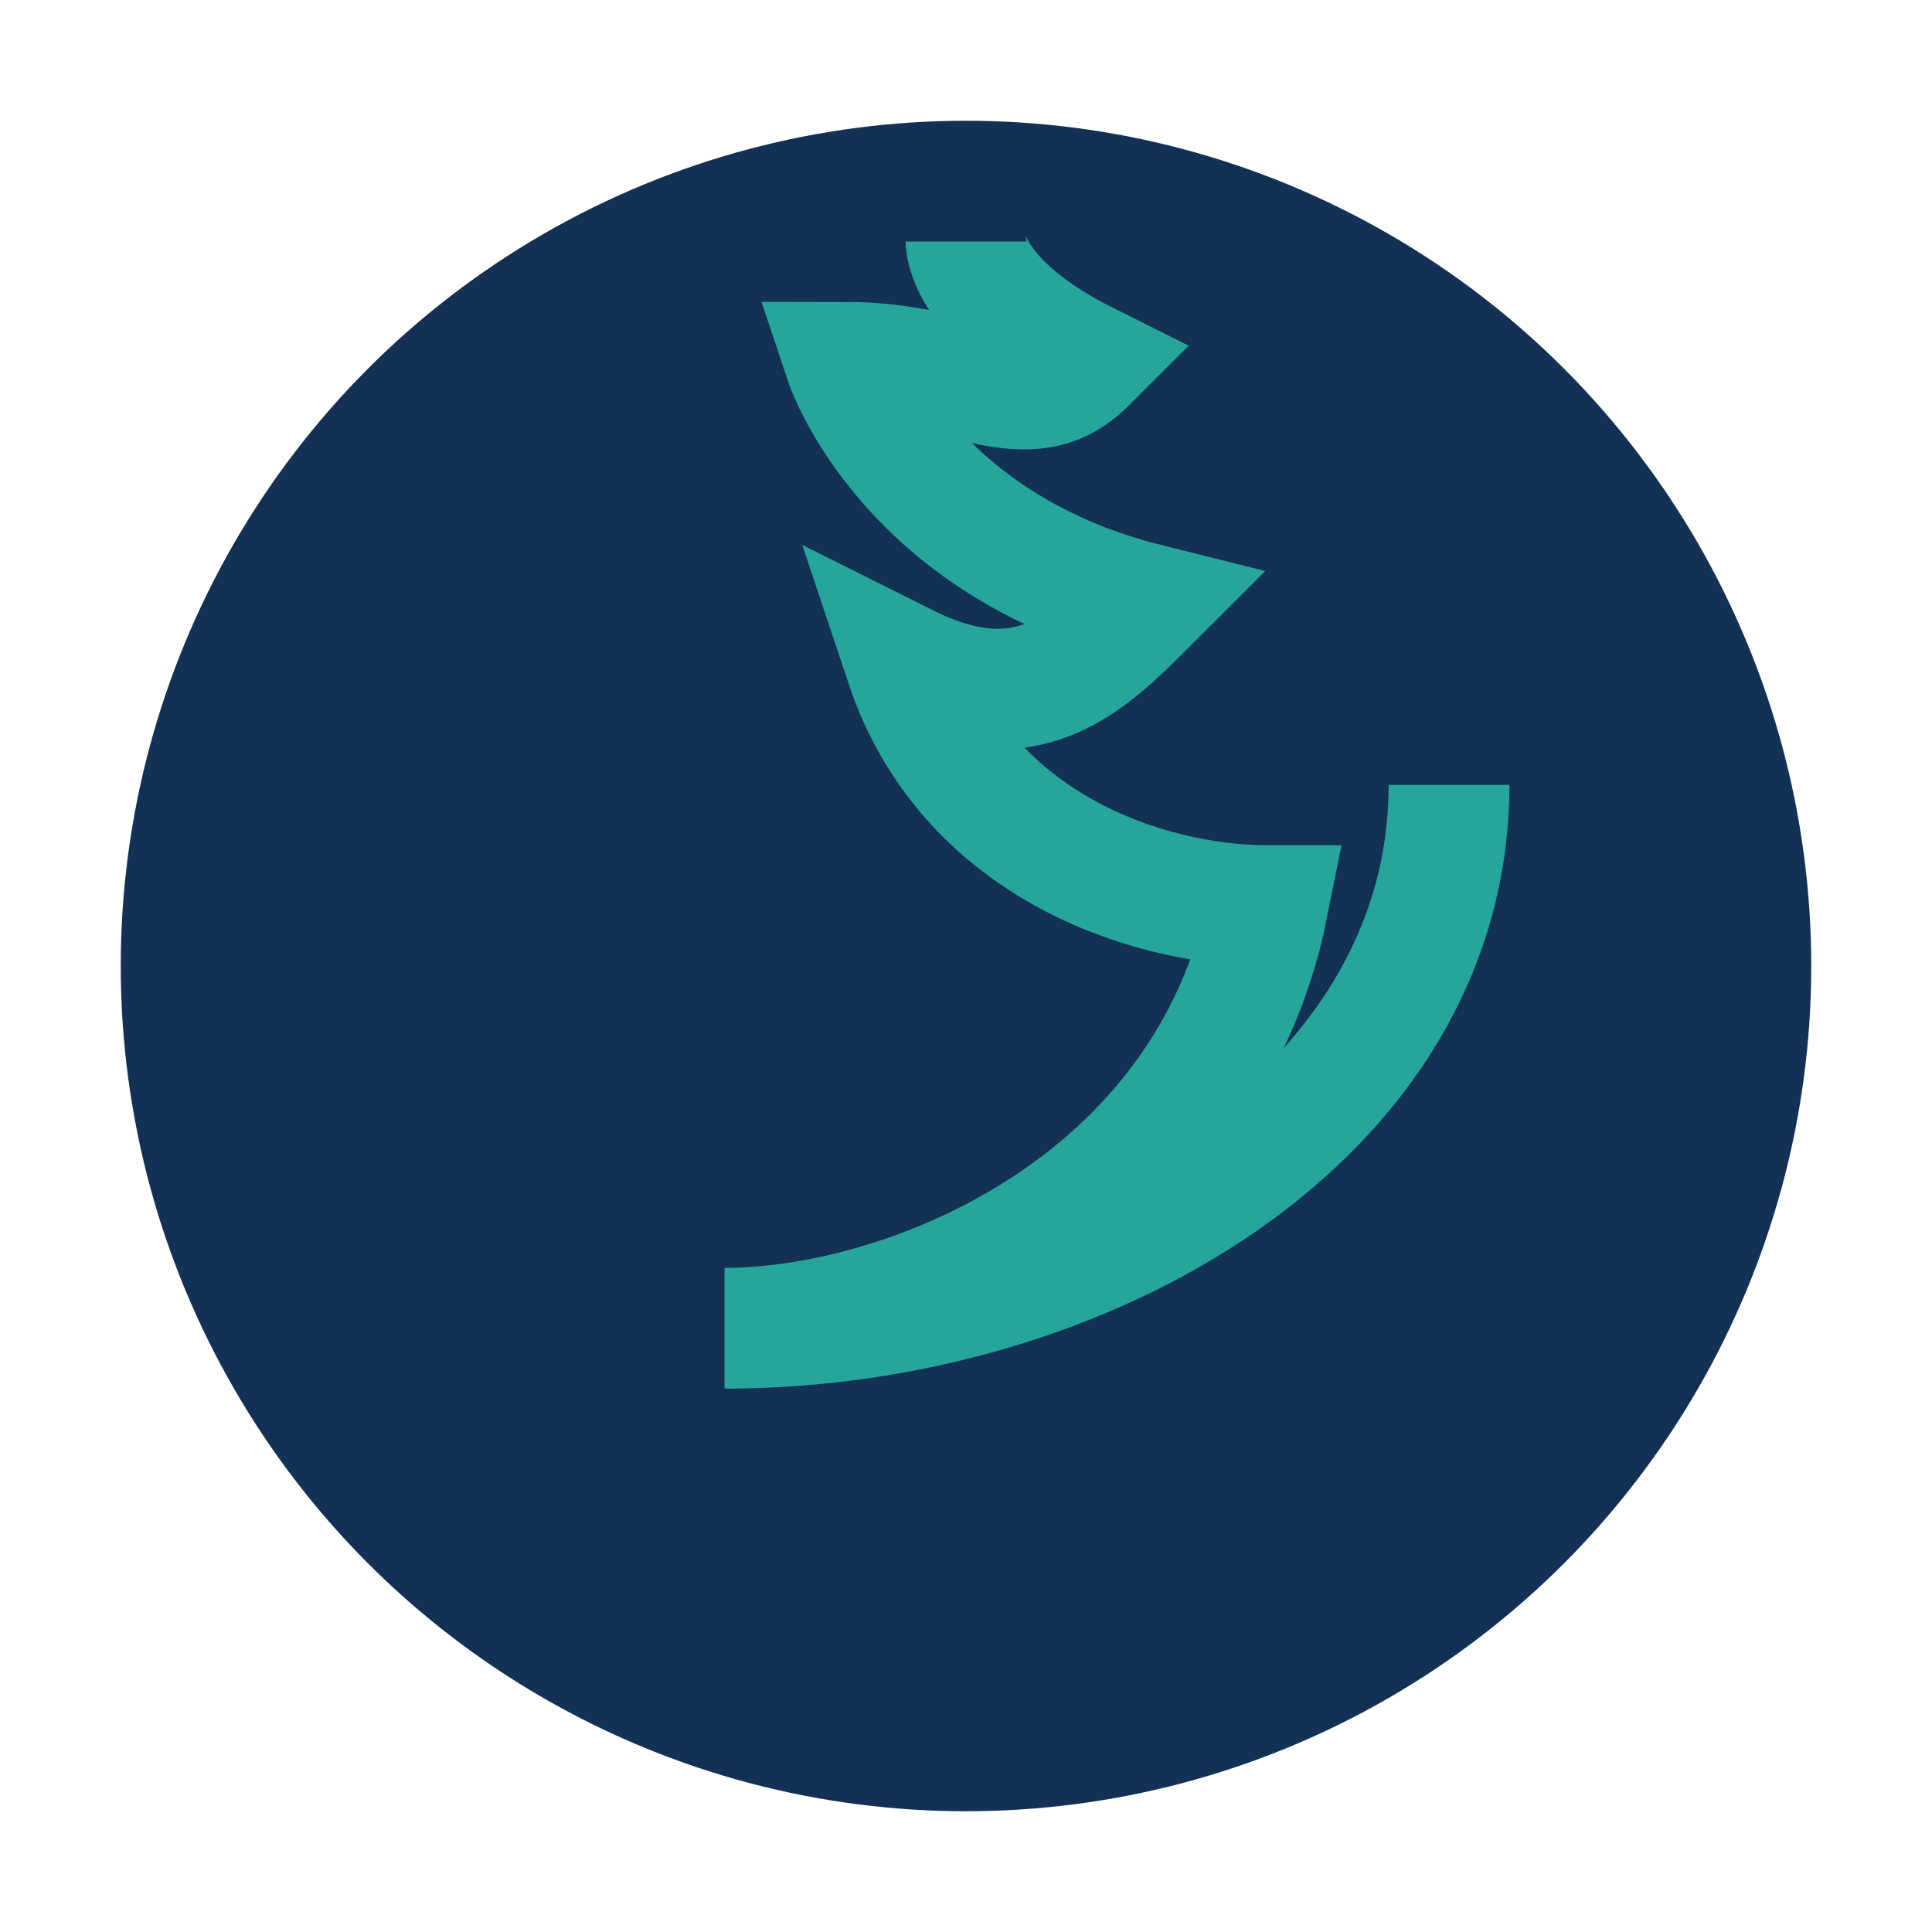
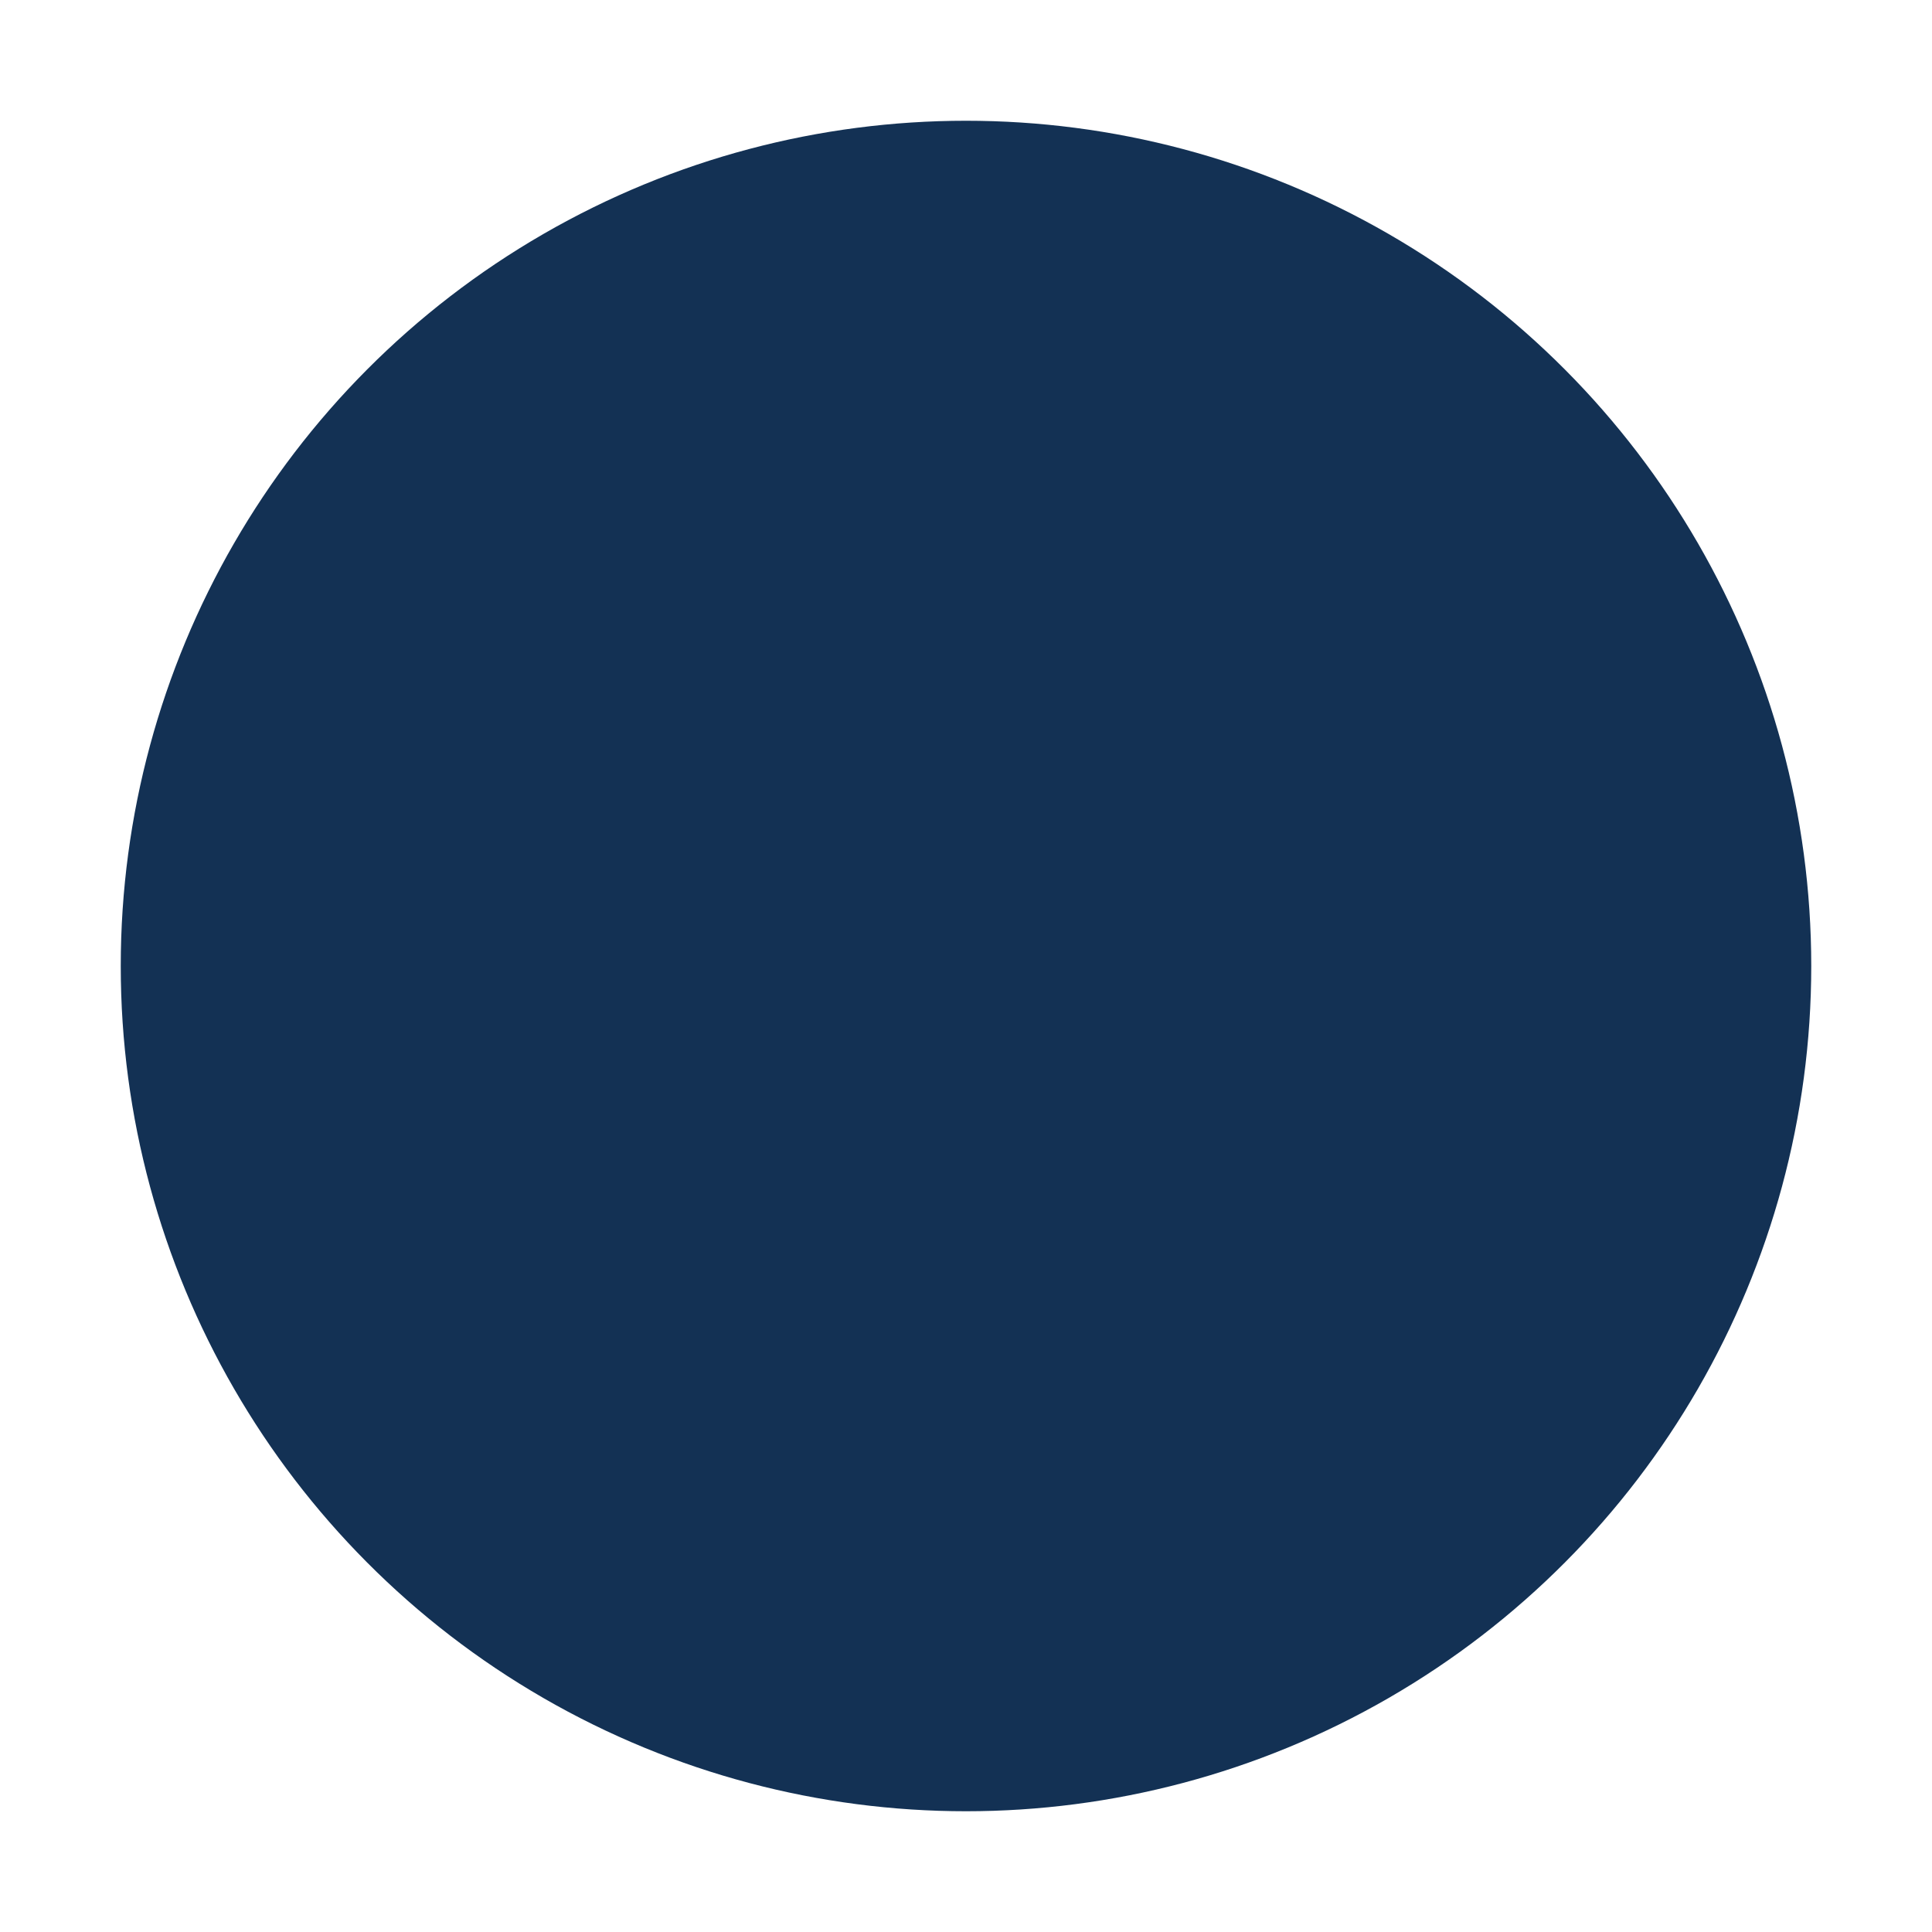
<svg xmlns="http://www.w3.org/2000/svg" width="32" height="32" viewBox="0 0 32 32">
  <circle cx="16" cy="16" r="14" fill="#133154" />
-   <path d="M24 13c0 5.5-6 9-12 9 3 0 8-2 9-7-2 0-5-1-6-4 2 1 3 0 4-1-4-1-5-4-5-4 2 0 3 1 4 0-2-1-2-2-2-2" stroke="#26A69A" stroke-width="2" fill="none" />
</svg>